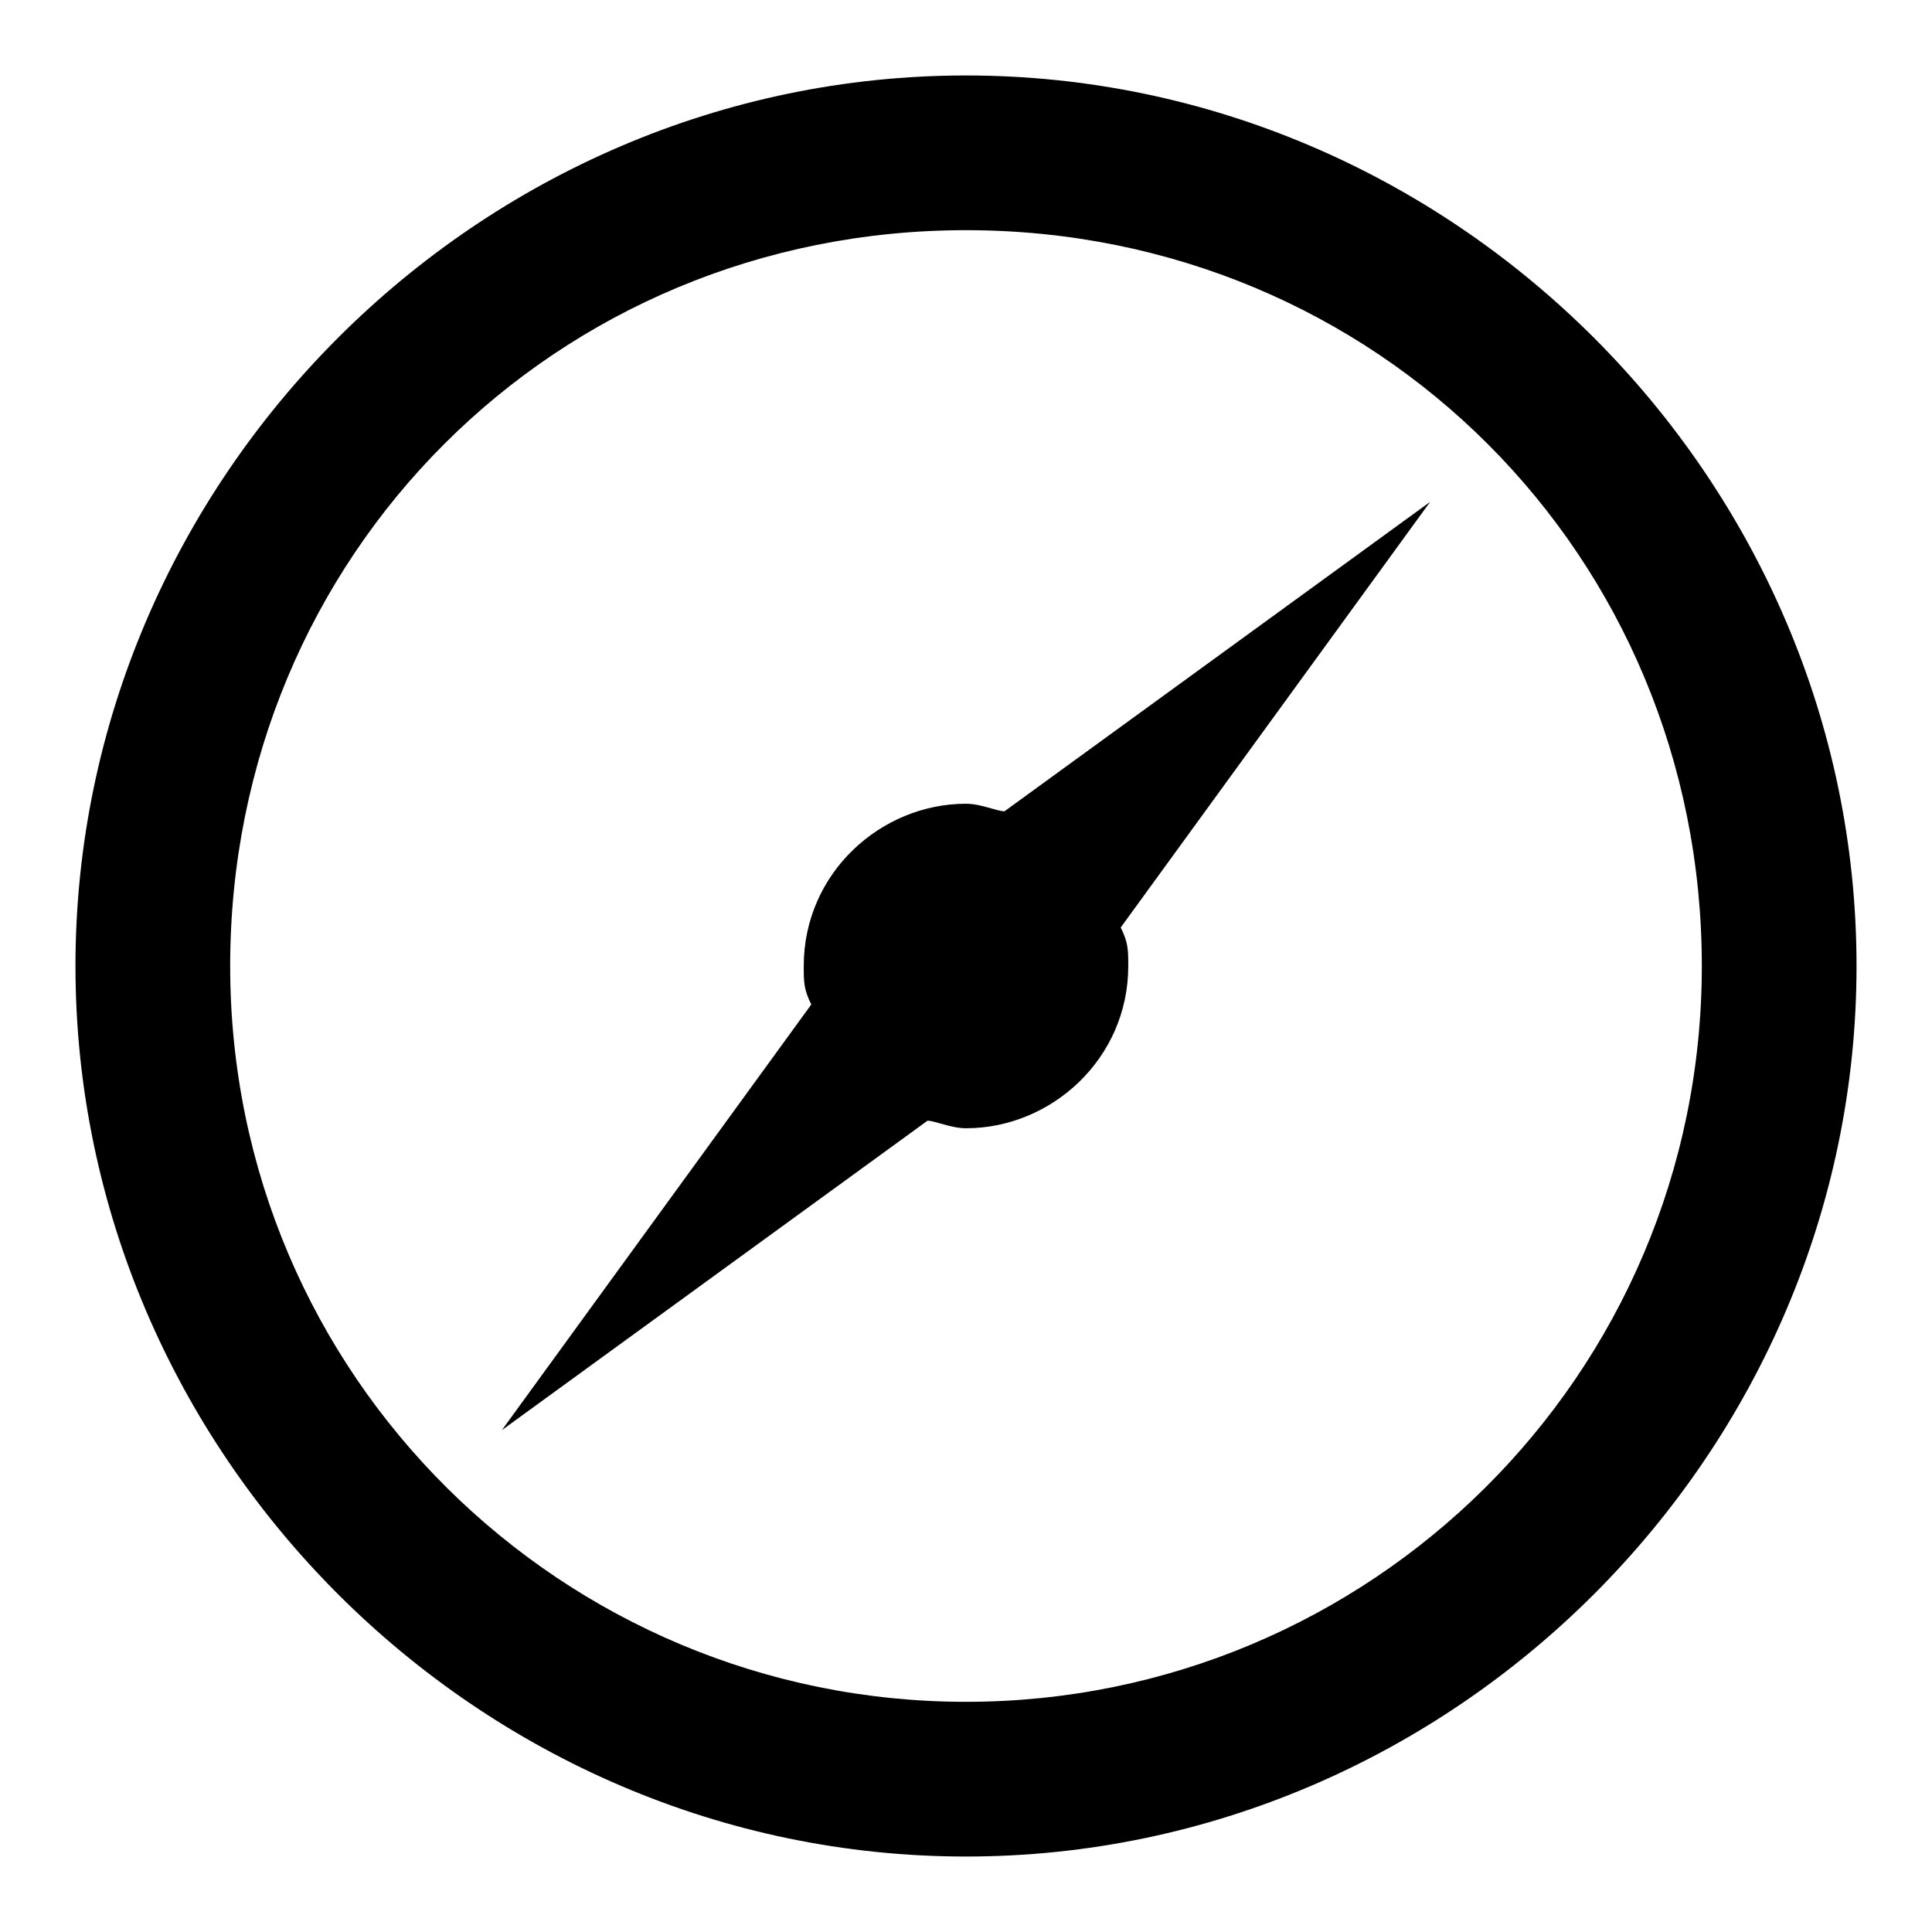
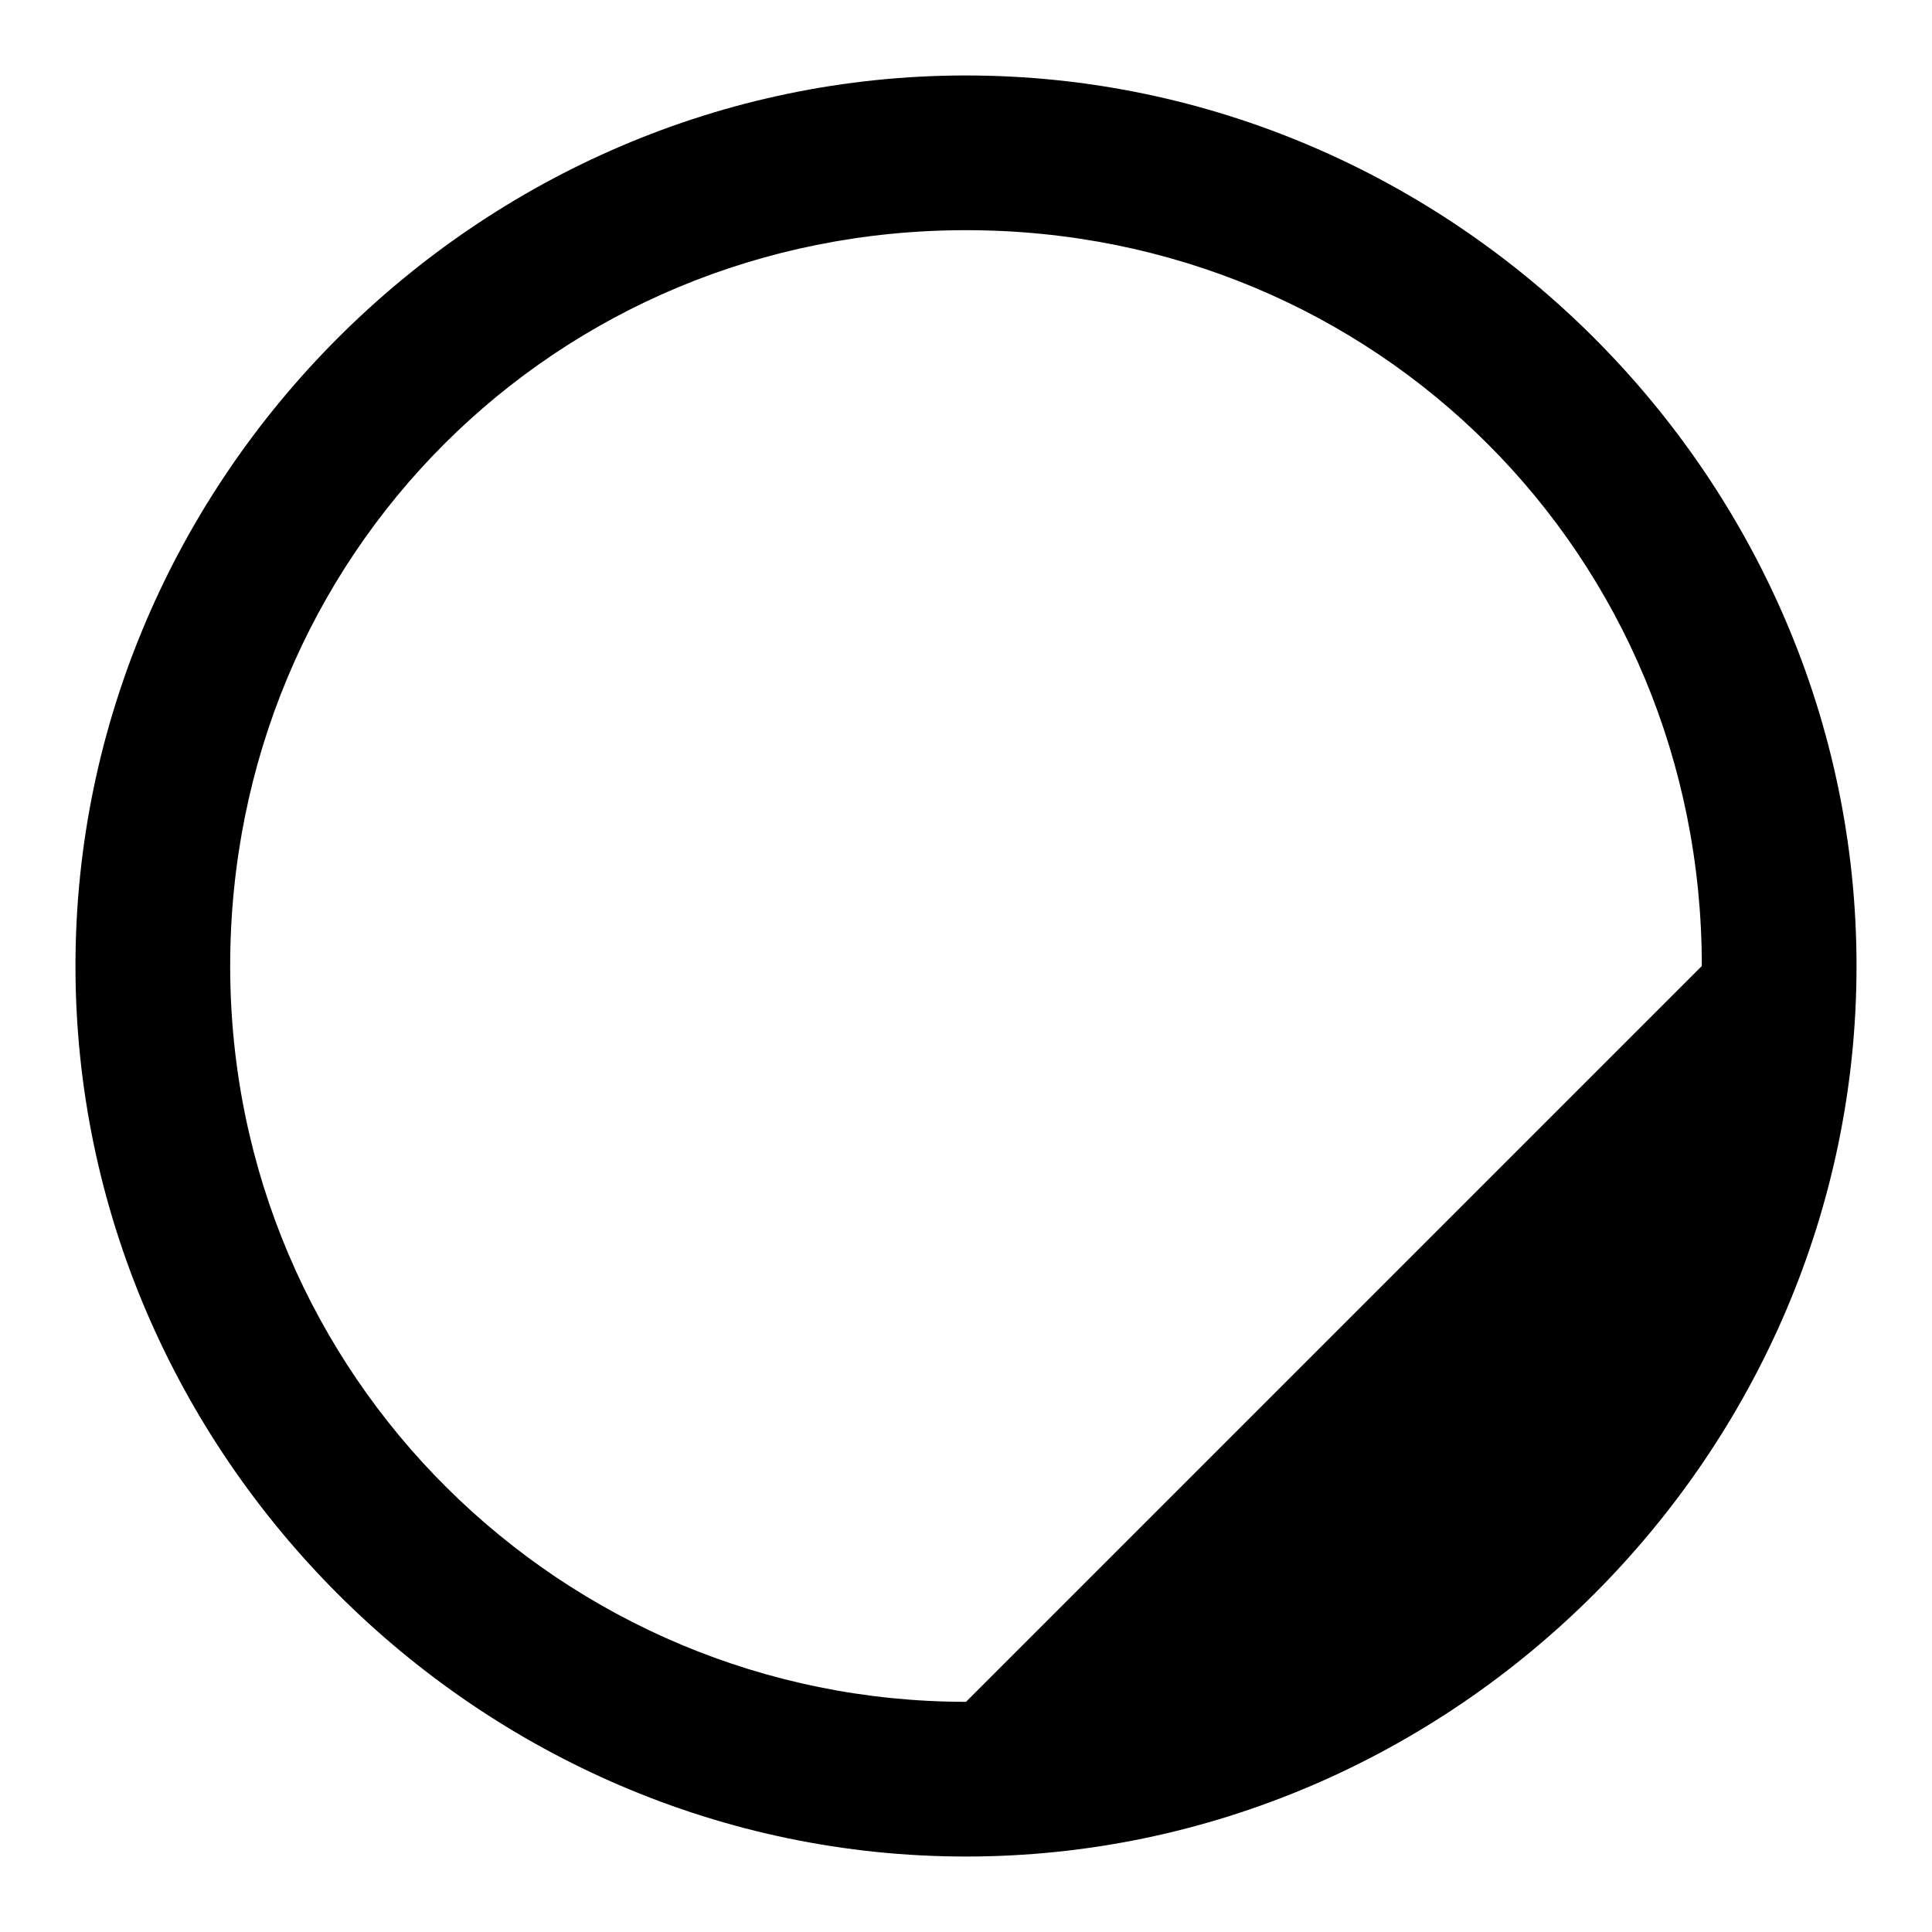
<svg xmlns="http://www.w3.org/2000/svg" version="1.1" x="0px" y="0px" viewBox="0 0 256 256" enable-background="new 0 0 256 256" xml:space="preserve">
  <g>
-     <path fill="#000000" d="M128,10C63.4,10,10,63.4,10,128s53.4,118,118,118s118-53.4,118-118S192.6,10,128,10z M128,225.5 c-53.4,0-97.5-43.1-97.5-97.5c0-54.4,43.1-97.5,97.5-97.5c54.4,0,97.5,43.1,97.5,97.5C225.5,182.4,181.4,225.5,128,225.5z" />
-     <path fill="#000000" d="M133.1,107.5c-1,0-3.1-1-5.1-1c-11.3,0-21.5,9.2-21.5,21.5c0,2.1,0,3.1,1,5.1l-41,56.4l56.4-41 c1,0,3.1,1,5.1,1c11.3,0,21.5-9.2,21.5-21.5c0-2.1,0-3.1-1-5.1l41-56.4L133.1,107.5z" />
+     <path fill="#000000" d="M128,10C63.4,10,10,63.4,10,128s53.4,118,118,118s118-53.4,118-118S192.6,10,128,10z M128,225.5 c-53.4,0-97.5-43.1-97.5-97.5c0-54.4,43.1-97.5,97.5-97.5c54.4,0,97.5,43.1,97.5,97.5z" />
  </g>
</svg>